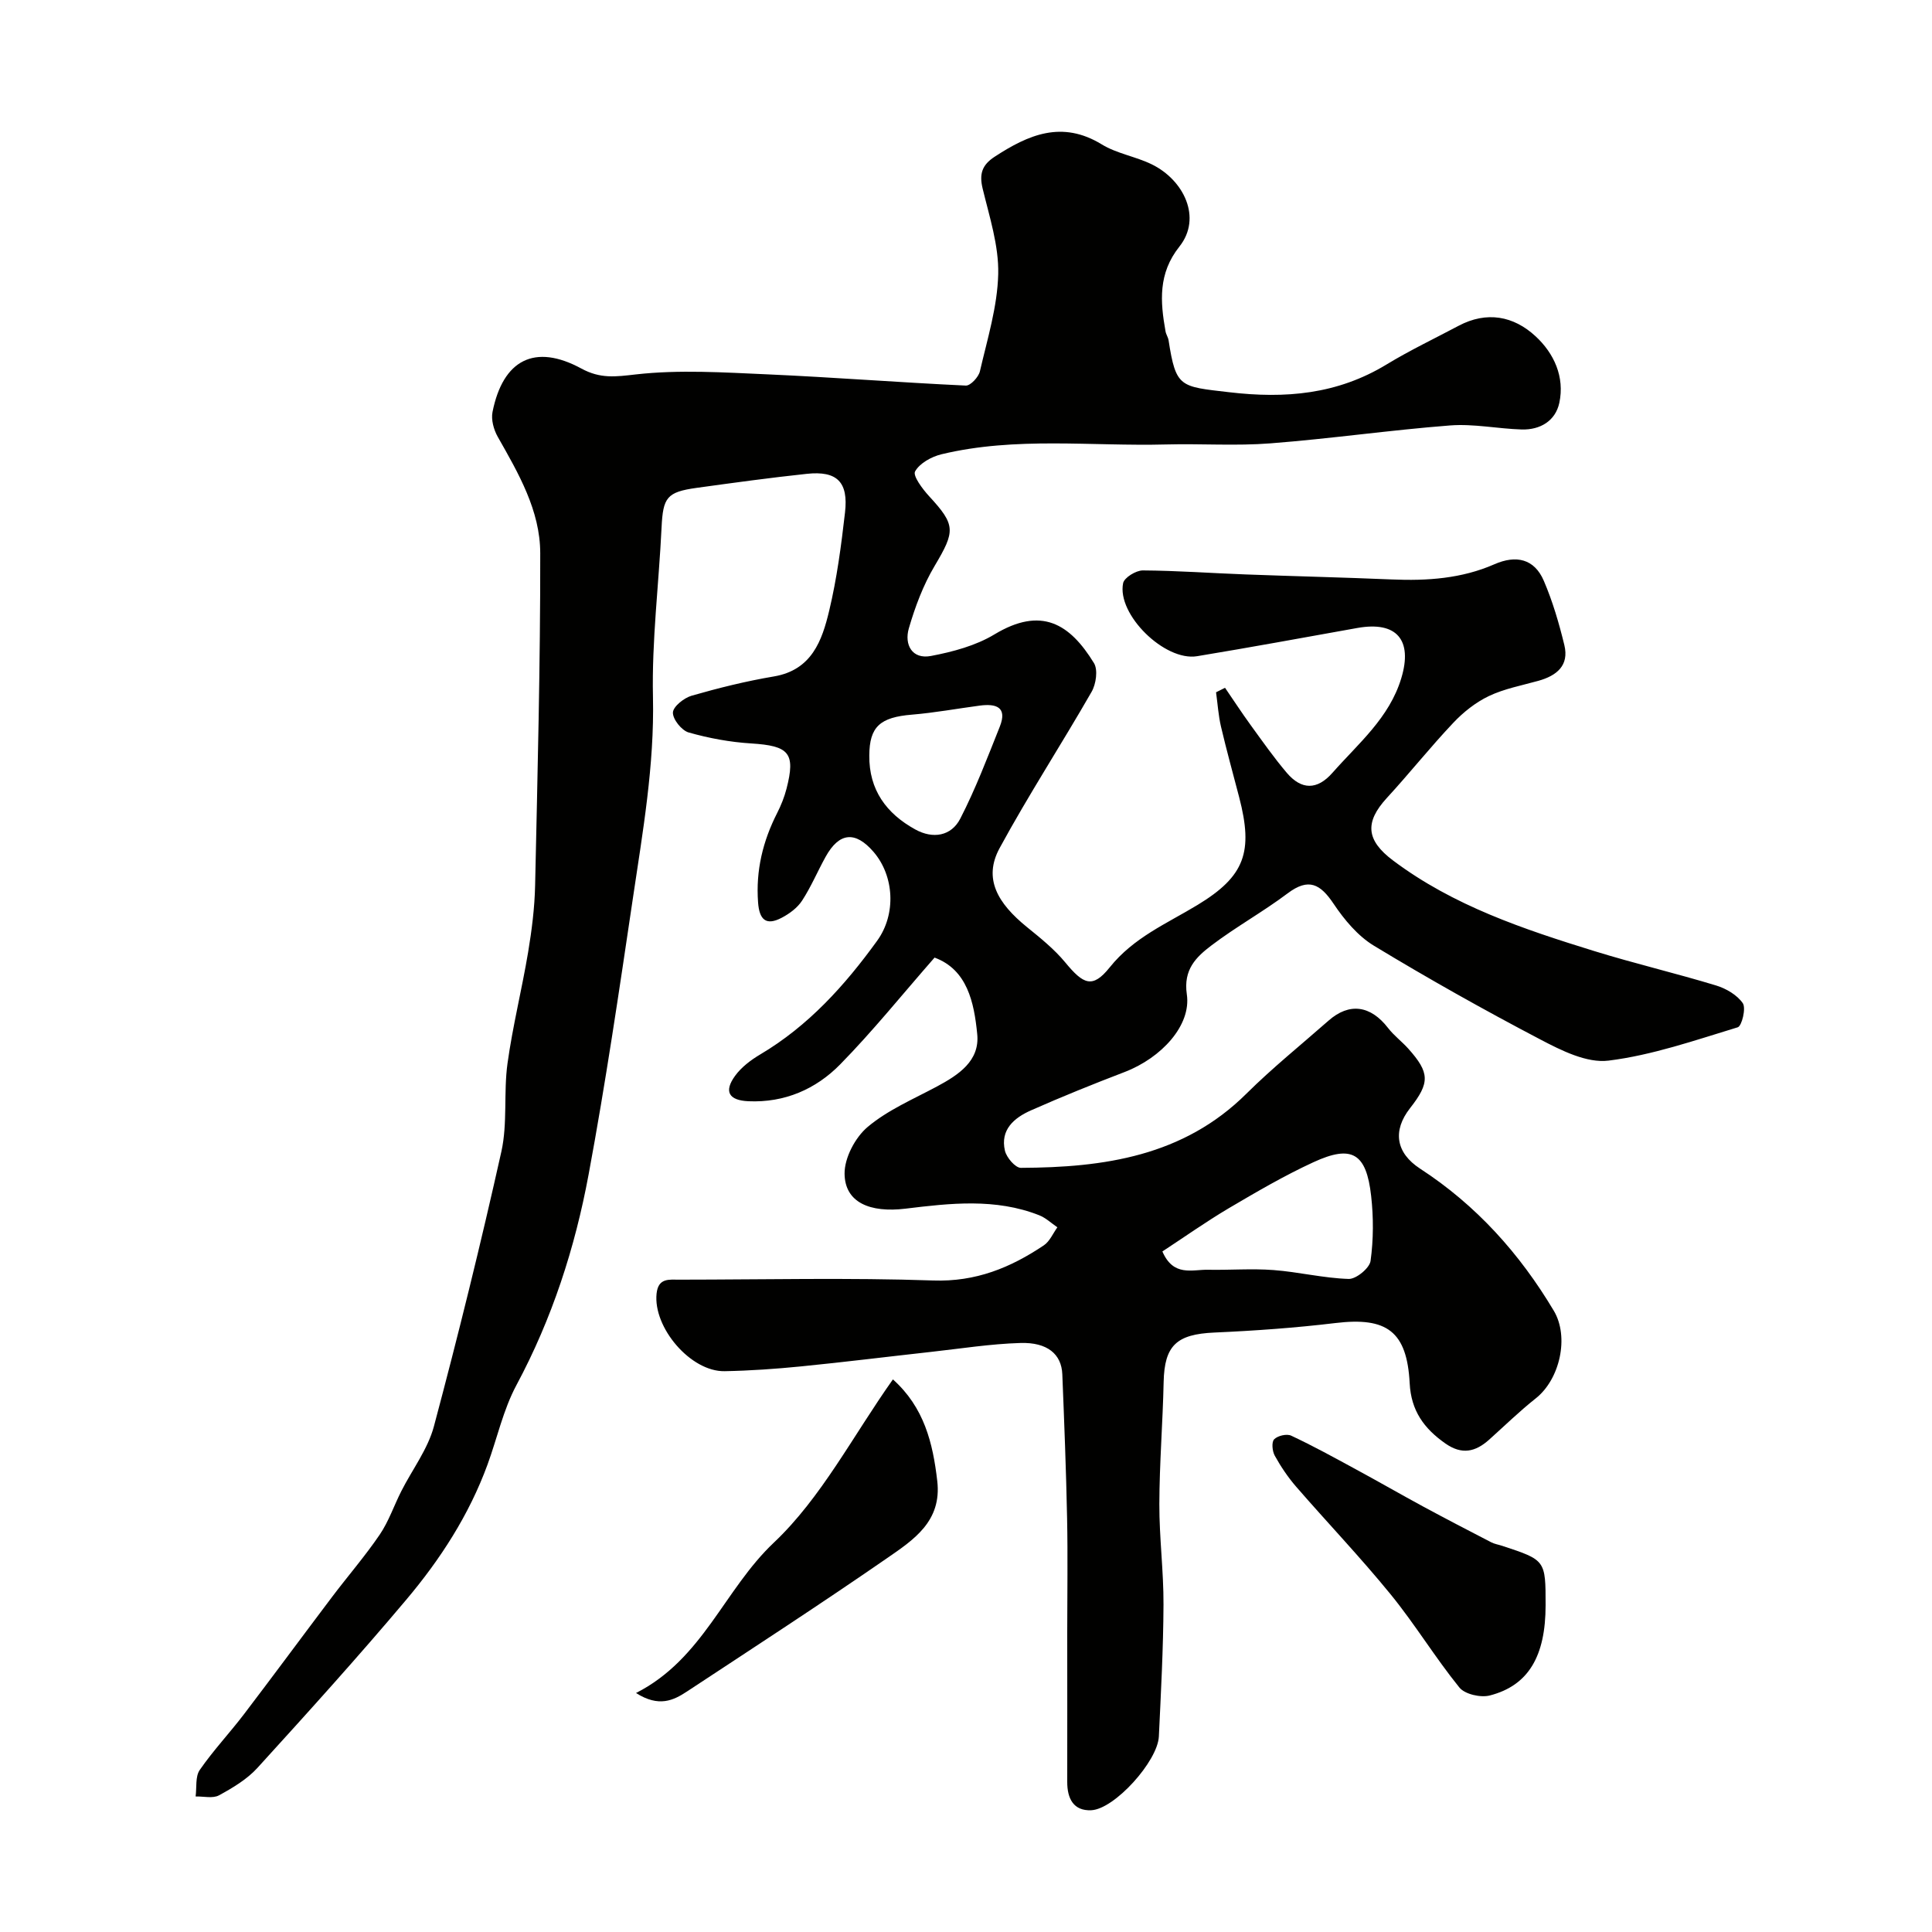
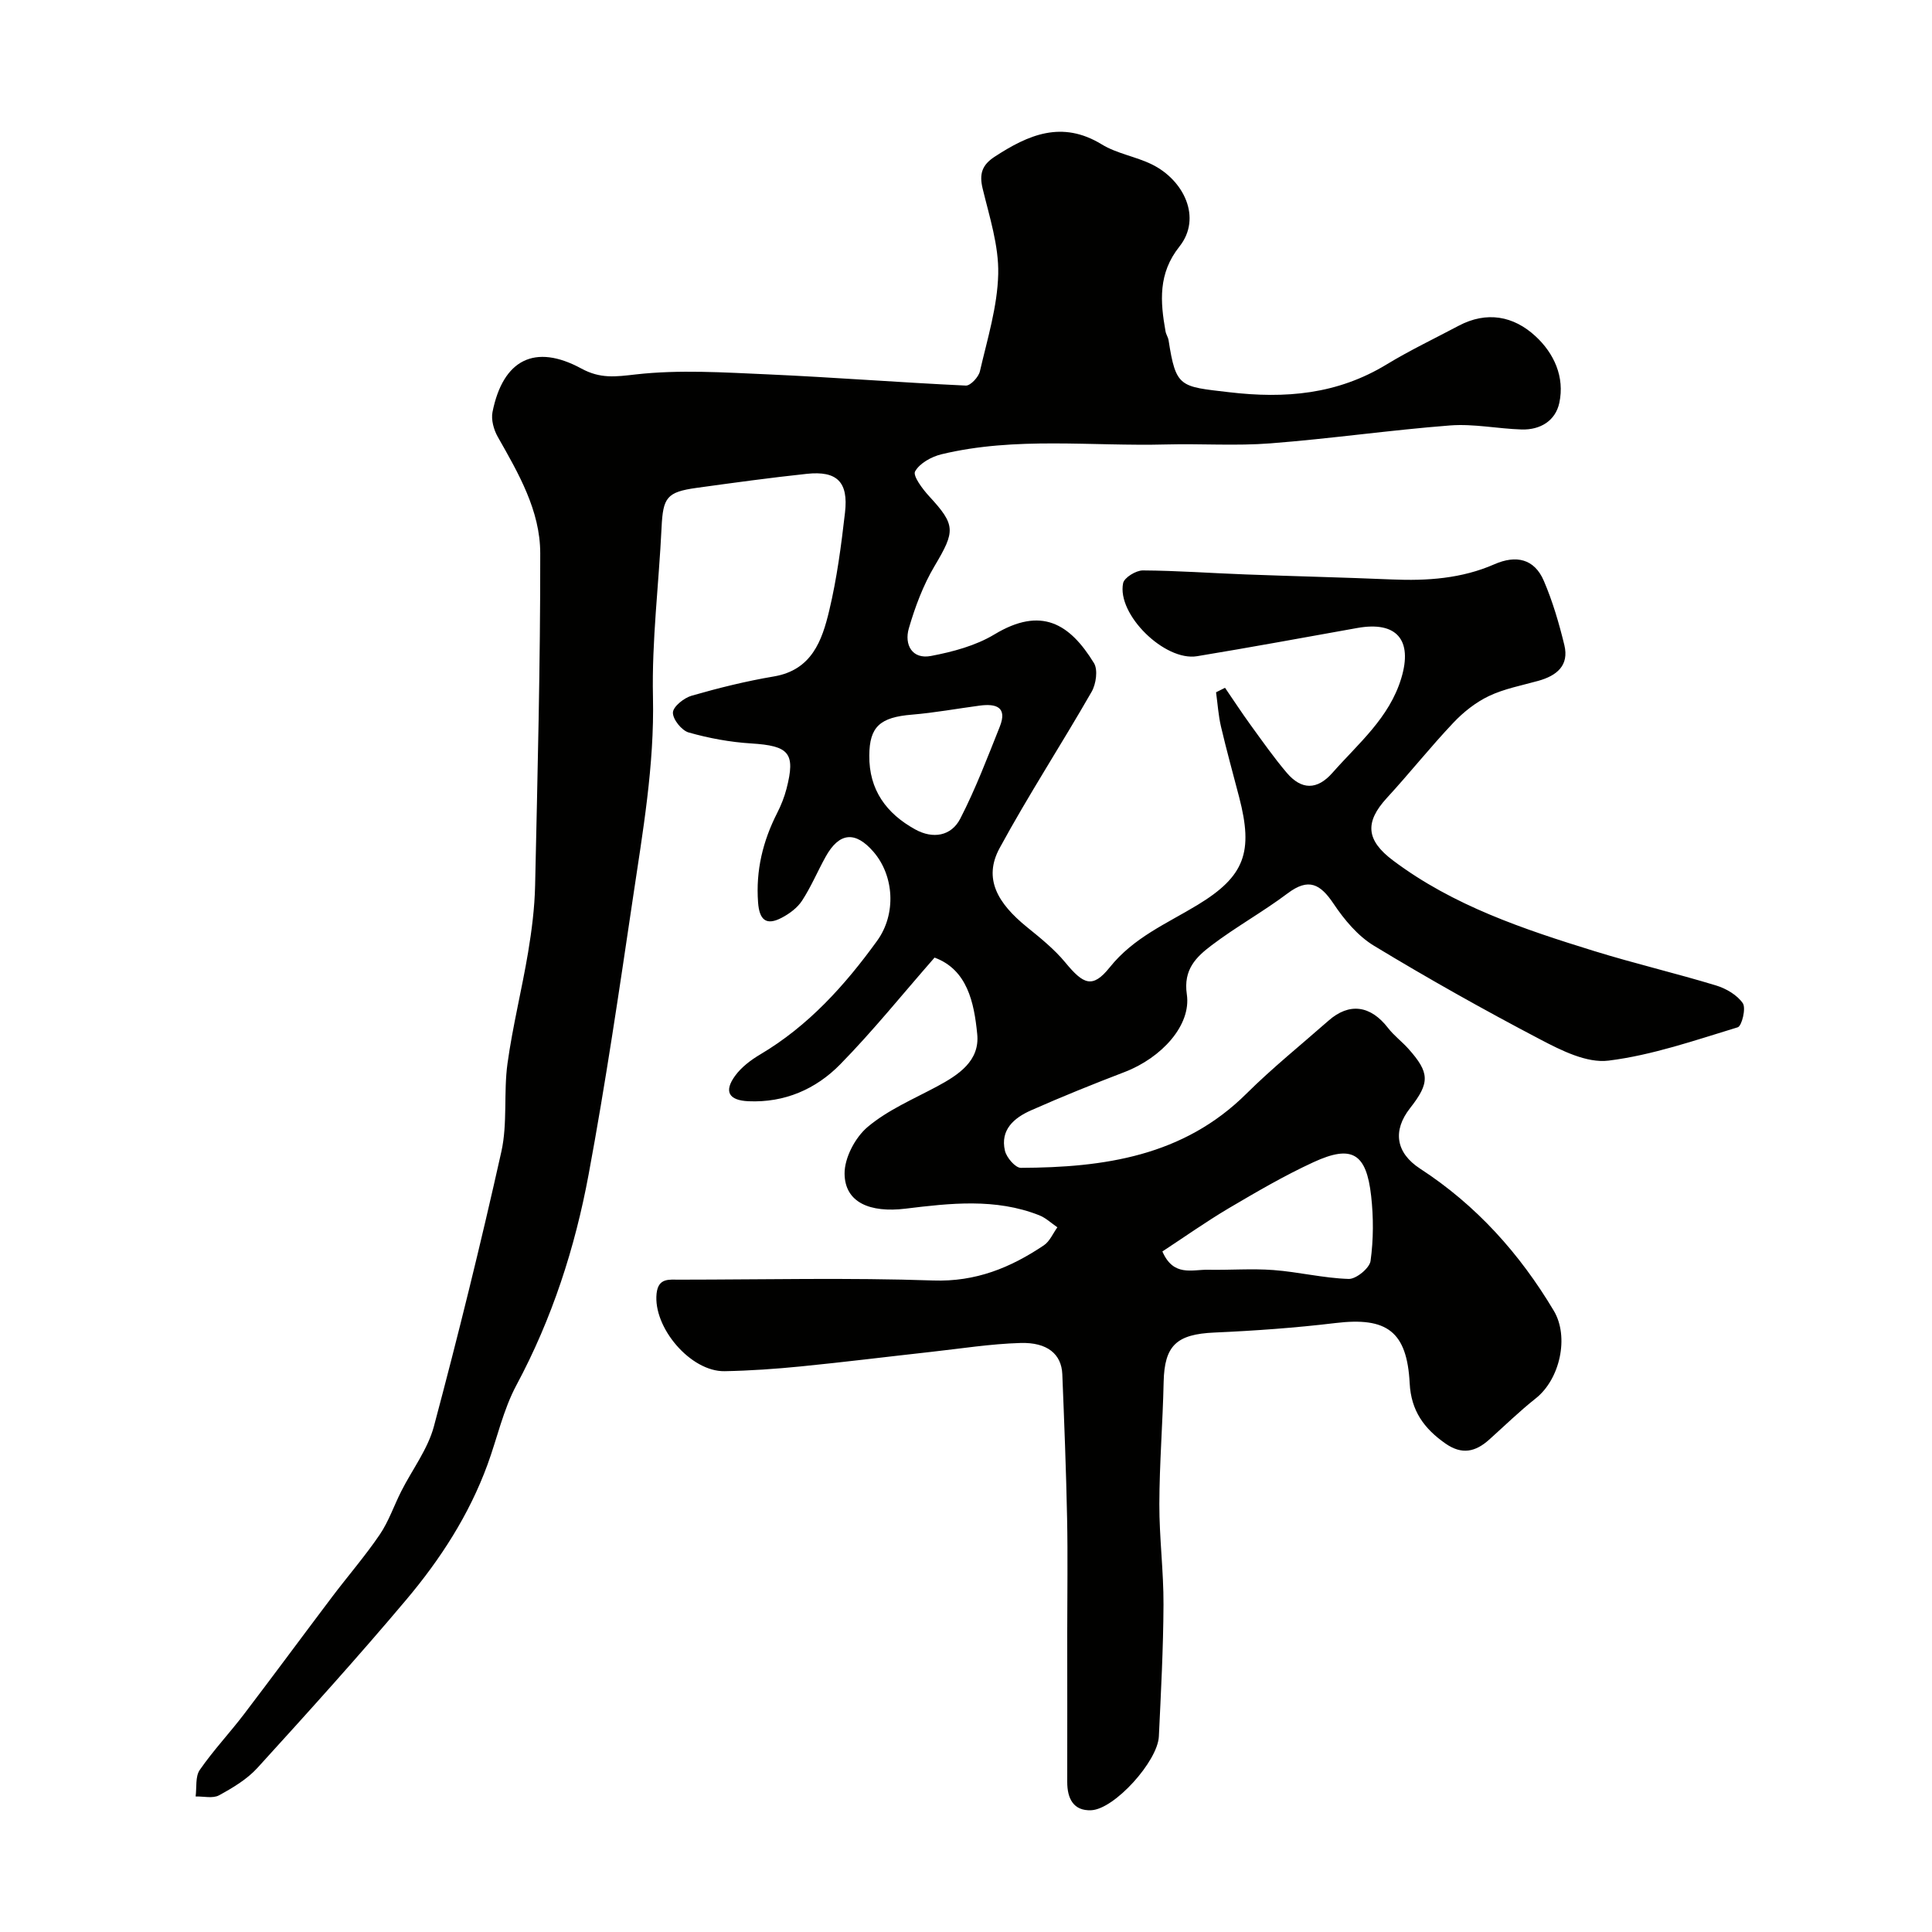
<svg xmlns="http://www.w3.org/2000/svg" enable-background="new 0 0 400 400" viewBox="0 0 400 400">
  <g fill="#010100">
    <path d="m193.49 198.26c-6.71 7.66-12.78 15.22-19.54 22.11-5.03 5.13-11.51 7.96-18.99 7.63-4.06-.18-5.14-2-2.77-5.26 1.3-1.79 3.25-3.27 5.19-4.42 9.98-5.91 17.53-14.29 24.22-23.54 4.01-5.54 3.53-13.48-.77-18.44-3.76-4.34-7.09-4.01-9.89 1.04-1.67 3.01-3.01 6.22-4.88 9.09-.96 1.48-2.61 2.7-4.21 3.54-3.25 1.71-4.64.42-4.9-3.18-.49-6.61.99-12.69 3.96-18.52.81-1.59 1.48-3.28 1.93-5.01 1.91-7.42.54-8.89-7.33-9.38-4.35-.27-8.74-1.08-12.93-2.27-1.45-.41-3.31-2.74-3.26-4.13.05-1.24 2.29-3.02 3.87-3.48 5.6-1.61 11.29-3.02 17.04-3.99 7.84-1.33 9.97-7.42 11.45-13.63 1.59-6.65 2.49-13.5 3.27-20.31.73-6.33-1.66-8.67-7.89-8.01-7.63.81-15.24 1.86-22.85 2.91-6.17.86-6.94 1.99-7.24 8.2-.56 11.71-2.04 23.42-1.78 35.1.31 14.16-2.12 27.92-4.17 41.75-2.83 19.06-5.63 38.14-9.15 57.08-2.82 15.21-7.57 29.87-14.95 43.64-2.73 5.09-3.98 10.97-5.99 16.46-3.81 10.41-9.77 19.61-16.83 27.98-9.98 11.85-20.38 23.35-30.81 34.81-2.15 2.36-5.1 4.12-7.94 5.67-1.28.7-3.21.2-4.85.24.25-1.85-.09-4.11.85-5.48 2.79-4.04 6.19-7.65 9.17-11.56 6.14-8.06 12.15-16.22 18.26-24.31 3.25-4.3 6.8-8.4 9.83-12.85 1.87-2.75 2.96-6.02 4.48-9.02 2.27-4.48 5.49-8.69 6.75-13.42 5.03-18.85 9.71-37.81 13.96-56.86 1.31-5.88.44-12.22 1.27-18.25 1.07-7.73 2.98-15.33 4.27-23.03.76-4.57 1.35-9.22 1.45-13.85.5-22.93 1.09-45.86 1.06-68.78-.01-8.83-4.51-16.54-8.8-24.1-.83-1.47-1.4-3.54-1.08-5.13 2.16-10.83 8.76-14.23 18.39-9 3.95 2.15 7.08 1.7 11.28 1.22 9-1.02 18.23-.41 27.35-.01 13.67.61 27.31 1.68 40.98 2.32.96.04 2.64-1.77 2.91-2.96 1.54-6.67 3.63-13.39 3.79-20.13.14-5.88-1.82-11.87-3.23-17.72-.72-3-.13-4.85 2.46-6.55 7.01-4.58 13.95-7.62 22.2-2.58 3.13 1.92 7.05 2.51 10.39 4.15 6.57 3.22 10.45 11.04 5.68 17.03-4.41 5.55-3.96 11.37-2.86 17.53.11.64.53 1.22.63 1.85 1.53 9.84 2.36 9.56 12.5 10.75 11.7 1.38 22.44.45 32.63-5.74 4.82-2.93 9.93-5.36 14.92-8.01 5.82-3.08 11.38-2.04 15.92 2.16 3.83 3.53 6.08 8.43 4.93 13.8-.8 3.72-3.95 5.62-7.79 5.51-4.94-.15-9.91-1.21-14.79-.84-12.42.96-24.78 2.75-37.21 3.71-7.16.56-14.4.04-21.59.23-15.53.41-31.18-1.66-46.53 2.03-2.07.5-4.52 1.85-5.47 3.55-.51.91 1.54 3.65 2.9 5.13 5.52 5.98 5.44 7.21 1.15 14.43-2.37 3.98-4.05 8.48-5.35 12.95-.96 3.33.65 6.45 4.59 5.7 4.52-.86 9.25-2.12 13.13-4.46 9.7-5.85 15.59-2.25 20.61 5.93.86 1.4.44 4.35-.49 5.96-6.22 10.85-13.07 21.36-19.04 32.35-3.44 6.33-.39 11.43 5.62 16.32 2.81 2.28 5.69 4.59 7.98 7.36 3.72 4.5 5.61 5.49 9.19 1.02 4.98-6.22 11.79-9.05 18.17-12.92 9.84-5.96 11.58-10.99 8.64-22.3-1.27-4.88-2.62-9.73-3.77-14.64-.54-2.32-.69-4.73-1.02-7.1.62-.31 1.24-.62 1.86-.93 1.77 2.58 3.48 5.21 5.32 7.74 2.43 3.34 4.8 6.73 7.47 9.87 3.02 3.54 6.26 3.62 9.46-.02 5.36-6.08 11.76-11.35 14.24-19.57 2.4-7.93-.96-11.85-9.06-10.41-11.07 1.98-22.13 4.02-33.22 5.85-6.7 1.1-16.64-8.65-15.31-15.13.24-1.15 2.66-2.63 4.07-2.63 7.1.04 14.19.57 21.28.83 10.09.38 20.19.61 30.28 1.04 7.31.31 14.46-.17 21.25-3.15 4.47-1.96 8.26-1.15 10.22 3.43 1.83 4.26 3.15 8.78 4.25 13.3 1.03 4.25-1.59 6.35-5.39 7.41-3.44.96-7.04 1.63-10.23 3.15-2.73 1.3-5.29 3.33-7.38 5.55-4.75 5.02-9.06 10.45-13.74 15.54-4.66 5.07-4.27 8.79 1.27 12.95 12.5 9.39 27.03 14.23 41.67 18.76 8.34 2.58 16.86 4.58 25.21 7.12 2.08.63 4.37 1.97 5.54 3.68.7 1.02-.2 4.72-1.05 4.98-8.82 2.68-17.67 5.77-26.75 6.9-4.49.56-9.78-2.1-14.14-4.39-11.66-6.11-23.16-12.57-34.42-19.39-3.34-2.02-6.15-5.39-8.36-8.69-2.75-4.1-5.16-5.44-9.52-2.16-5.08 3.82-10.7 6.93-15.76 10.77-3.15 2.39-5.87 4.97-5.11 10.14.95 6.41-5.25 13.15-12.88 16.08-6.53 2.5-13.02 5.12-19.41 7.95-3.45 1.53-6.38 3.99-5.37 8.34.33 1.42 2.16 3.56 3.3 3.55 17.18-.07 33.64-2.39 46.7-15.36 5.37-5.33 11.3-10.1 16.99-15.11 4.3-3.79 8.7-3.19 12.33 1.51 1.21 1.57 2.86 2.8 4.19 4.28 4.46 4.99 4.5 7.06.37 12.32-3.66 4.67-2.96 9.25 2.08 12.53 11.63 7.56 20.62 17.58 27.68 29.42 3.22 5.4 1.28 14.17-3.74 18.14-3.36 2.66-6.44 5.67-9.63 8.53-2.83 2.54-5.64 3.22-9.09.8-4.42-3.1-7.09-6.78-7.38-12.45-.56-10.78-4.74-13.76-15.36-12.48-8.33 1-16.72 1.6-25.1 1.97-7.8.35-10.31 2.67-10.48 10.22-.18 8.44-.87 16.87-.89 25.3-.02 6.93.89 13.87.86 20.8-.04 9.1-.53 18.21-.96 27.3-.24 5.14-9.18 15.06-14 15.28-3.69.17-4.98-2.45-4.97-5.86.02-10.37 0-20.74 0-31.11 0-7.83.13-15.67-.03-23.5-.2-9.94-.59-19.87-.99-29.8-.17-4.13-3.06-6.64-8.66-6.47-6.2.18-12.39 1.17-18.57 1.85-8.96.99-17.91 2.11-26.88 3-5.25.52-10.52.89-15.8.99-7.04.13-14.85-9.05-14.09-16.09.36-3.29 2.64-2.85 4.77-2.86 17.5-.01 35.01-.43 52.49.17 8.82.31 16.02-2.65 22.92-7.28 1.22-.82 1.88-2.46 2.8-3.73-1.25-.85-2.4-1.96-3.78-2.5-9.04-3.56-18.41-2.49-27.66-1.36-7.33.89-12.55-1.25-12.62-7.22-.04-3.29 2.2-7.53 4.78-9.7 4.17-3.51 9.44-5.75 14.32-8.36 4.49-2.41 8.94-5.3 8.36-10.89-.64-6.53-2.06-13.32-8.83-15.81zm47.17 60.84c2.28 5.28 6.15 3.73 9.4 3.79 4.53.09 9.09-.28 13.59.06 5.21.39 10.37 1.68 15.58 1.84 1.54.05 4.33-2.24 4.53-3.73.61-4.42.62-9.01.12-13.46-.99-8.86-3.98-10.65-11.94-6.98-6.04 2.78-11.81 6.16-17.55 9.54-4.72 2.8-9.21 5.98-13.73 8.94zm-60.68-102.69c-.08 7.12 3.54 12.03 9.52 15.32 3.64 2.01 7.45 1.4 9.32-2.25 3.15-6.12 5.61-12.61 8.17-19.02 1.63-4.09-.78-4.82-4.16-4.37-4.67.62-9.33 1.48-14.02 1.87-6.6.54-8.8 2.49-8.83 8.45z" />
-     <path d="m320 332.34c0 10.54-3.54 16.63-11.55 18.69-1.89.49-5.17-.25-6.3-1.65-5.02-6.2-9.19-13.1-14.23-19.28-6.24-7.66-13.09-14.83-19.57-22.3-1.69-1.95-3.17-4.15-4.42-6.41-.52-.93-.7-2.81-.13-3.4.72-.74 2.61-1.19 3.53-.75 4.53 2.12 8.92 4.54 13.32 6.93 4.68 2.53 9.29 5.19 13.96 7.72 4.68 2.53 9.4 4.98 14.12 7.42.71.37 1.55.49 2.32.75 8.95 2.95 8.95 2.95 8.95 12.28z" />
-     <path d="m131.68 350.52c13.85-7.04 18.24-21.41 28.54-31.14 9.84-9.3 16.37-22.11 24.65-33.79 6.45 5.78 8.27 13.12 9.18 21.04.97 8.34-4.91 12.18-10.35 15.94-13.67 9.45-27.61 18.51-41.49 27.65-2.78 1.83-5.8 3.31-10.53.3z" />
+     <path d="m320 332.34z" />
  </g>
</svg>